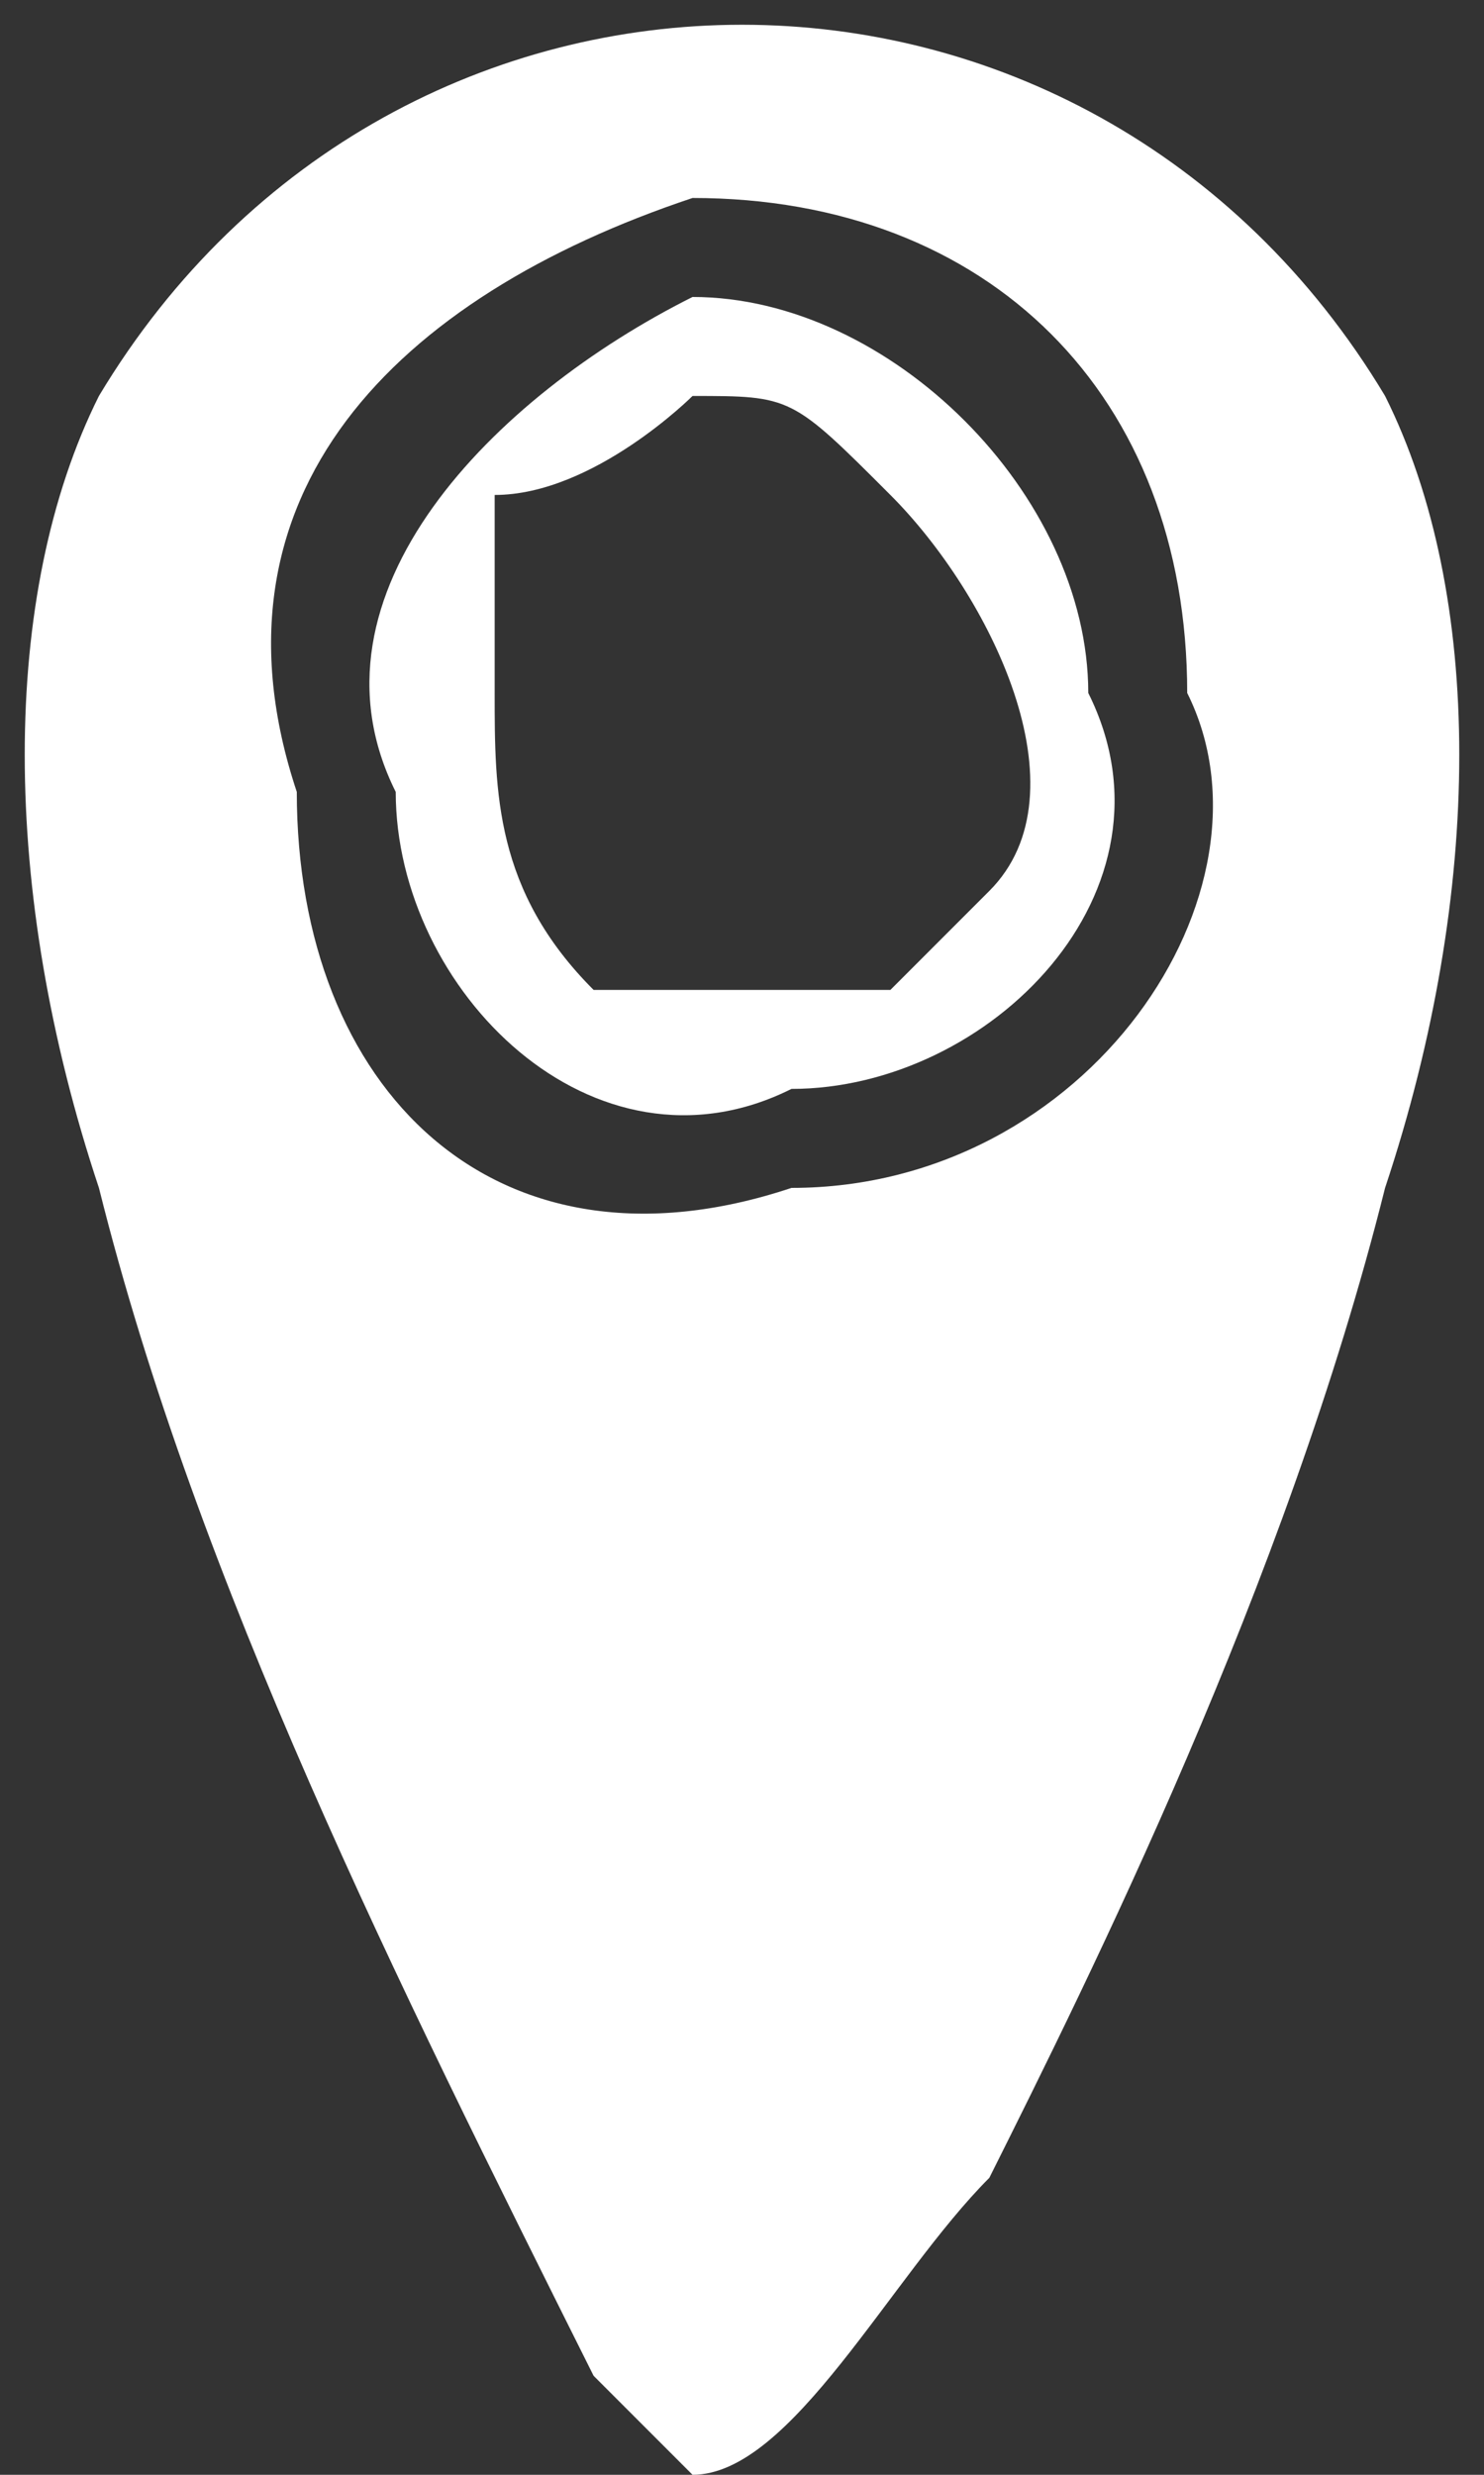
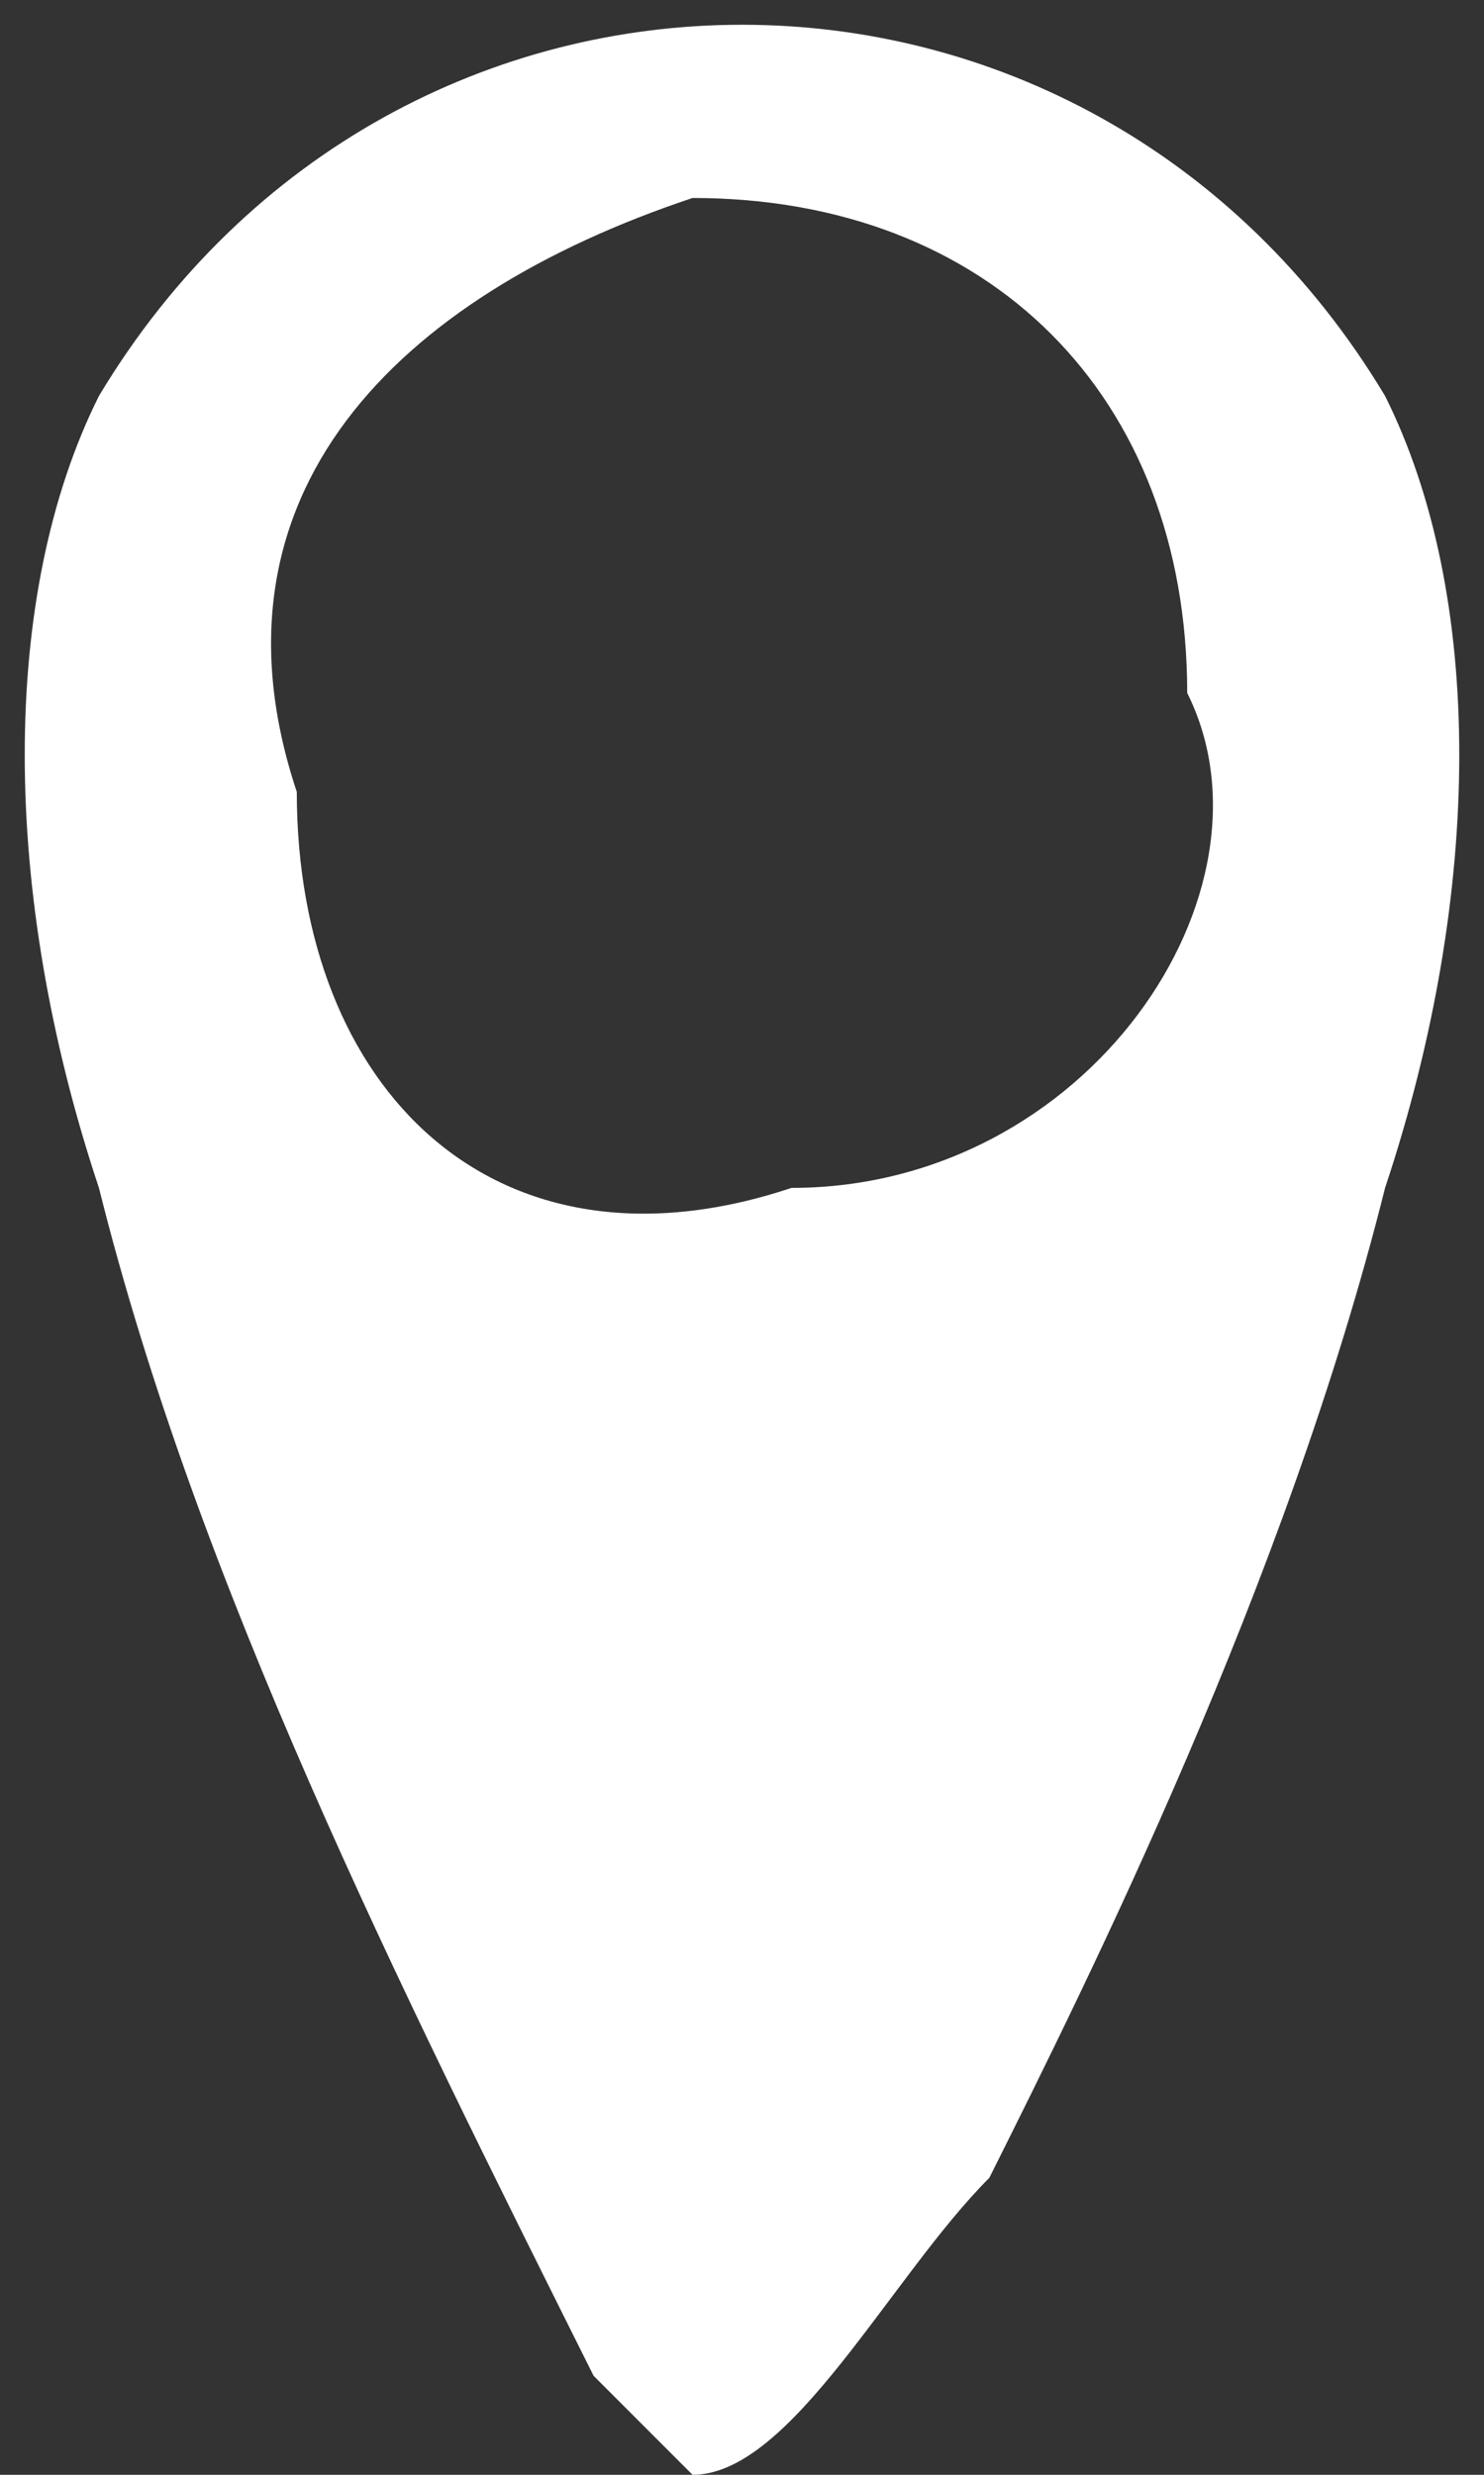
<svg xmlns="http://www.w3.org/2000/svg" xml:space="preserve" width="12px" height="20px" version="1.1" style="shape-rendering:geometricPrecision; text-rendering:geometricPrecision; image-rendering:optimizeQuality; fill-rule:evenodd; clip-rule:evenodd" viewBox="0 0 0.15 0.25">
  <rect x="0" y="0" width="0.15" height="0.25" fill="#333333" stroke="none" />
  <defs>
    <style type="text/css">
   
    .fil0 {fill:white}
   
  </style>
  </defs>
  <g id="Warstwa_x0020_1">
    <path class="fil0" d="M0.07 0.02c0.03,0 0.05,0.02 0.05,0.05 0.01,0.02 -0.01,0.05 -0.04,0.05 -0.03,0.01 -0.05,-0.01 -0.05,-0.04 -0.01,-0.03 0.01,-0.05 0.04,-0.06zm0 0.23c0.01,0 0.02,-0.02 0.03,-0.03 0.01,-0.02 0.03,-0.06 0.04,-0.1 0.01,-0.03 0.01,-0.06 0,-0.08 -0.03,-0.05 -0.1,-0.05 -0.13,0 -0.01,0.02 -0.01,0.05 0,0.08 0.01,0.04 0.03,0.08 0.05,0.12l0.01 0.01c0,0 0,0 0,0z" />
-     <path class="fil0" d="M0.05 0.07c0,0 0,-0.01 0,-0.02 0.01,0 0.02,-0.01 0.02,-0.01 0.01,0 0.01,0 0.02,0.01 0.01,0.01 0.02,0.03 0.01,0.04 0,0 0,0 0,0 -0.01,0.01 -0.01,0.01 -0.01,0.01 -0.01,0 -0.02,0 -0.03,0 -0.01,-0.01 -0.01,-0.02 -0.01,-0.03zm0.02 -0.04c-0.02,0.01 -0.04,0.03 -0.03,0.05 0,0.02 0.02,0.04 0.04,0.03 0.02,0 0.04,-0.02 0.03,-0.04 0,-0.02 -0.02,-0.04 -0.04,-0.04z" />
  </g>
</svg>